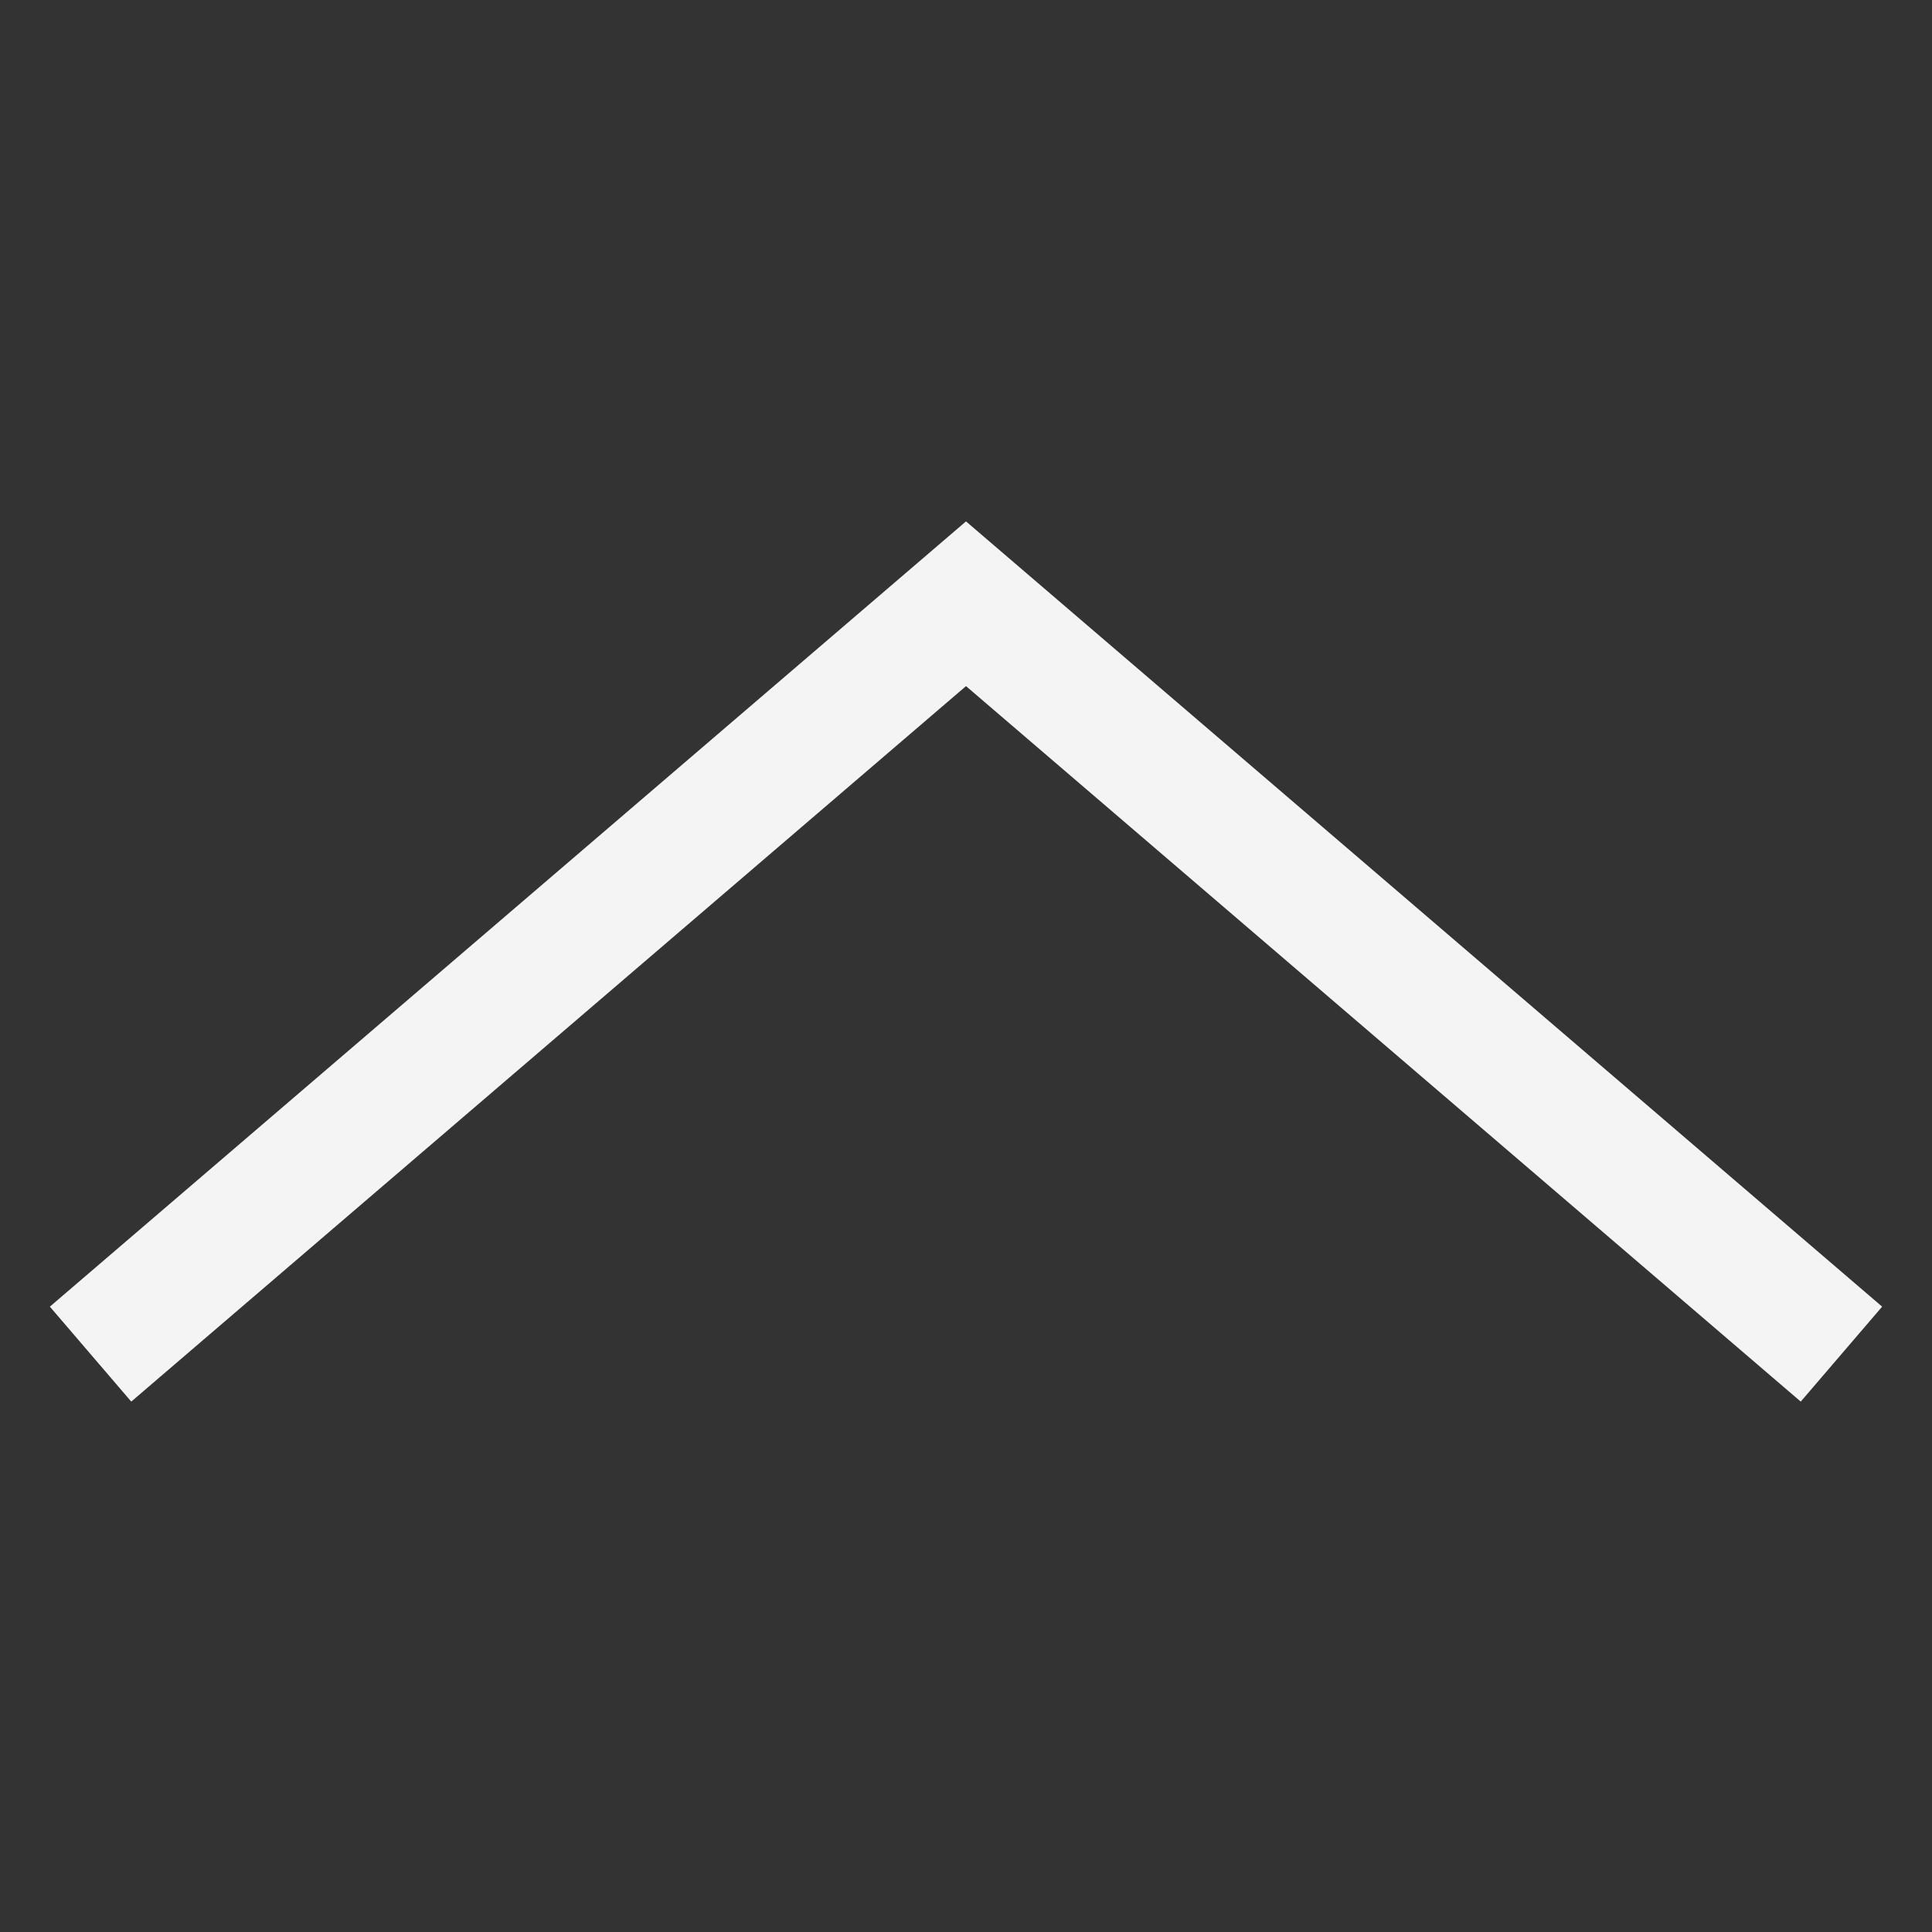
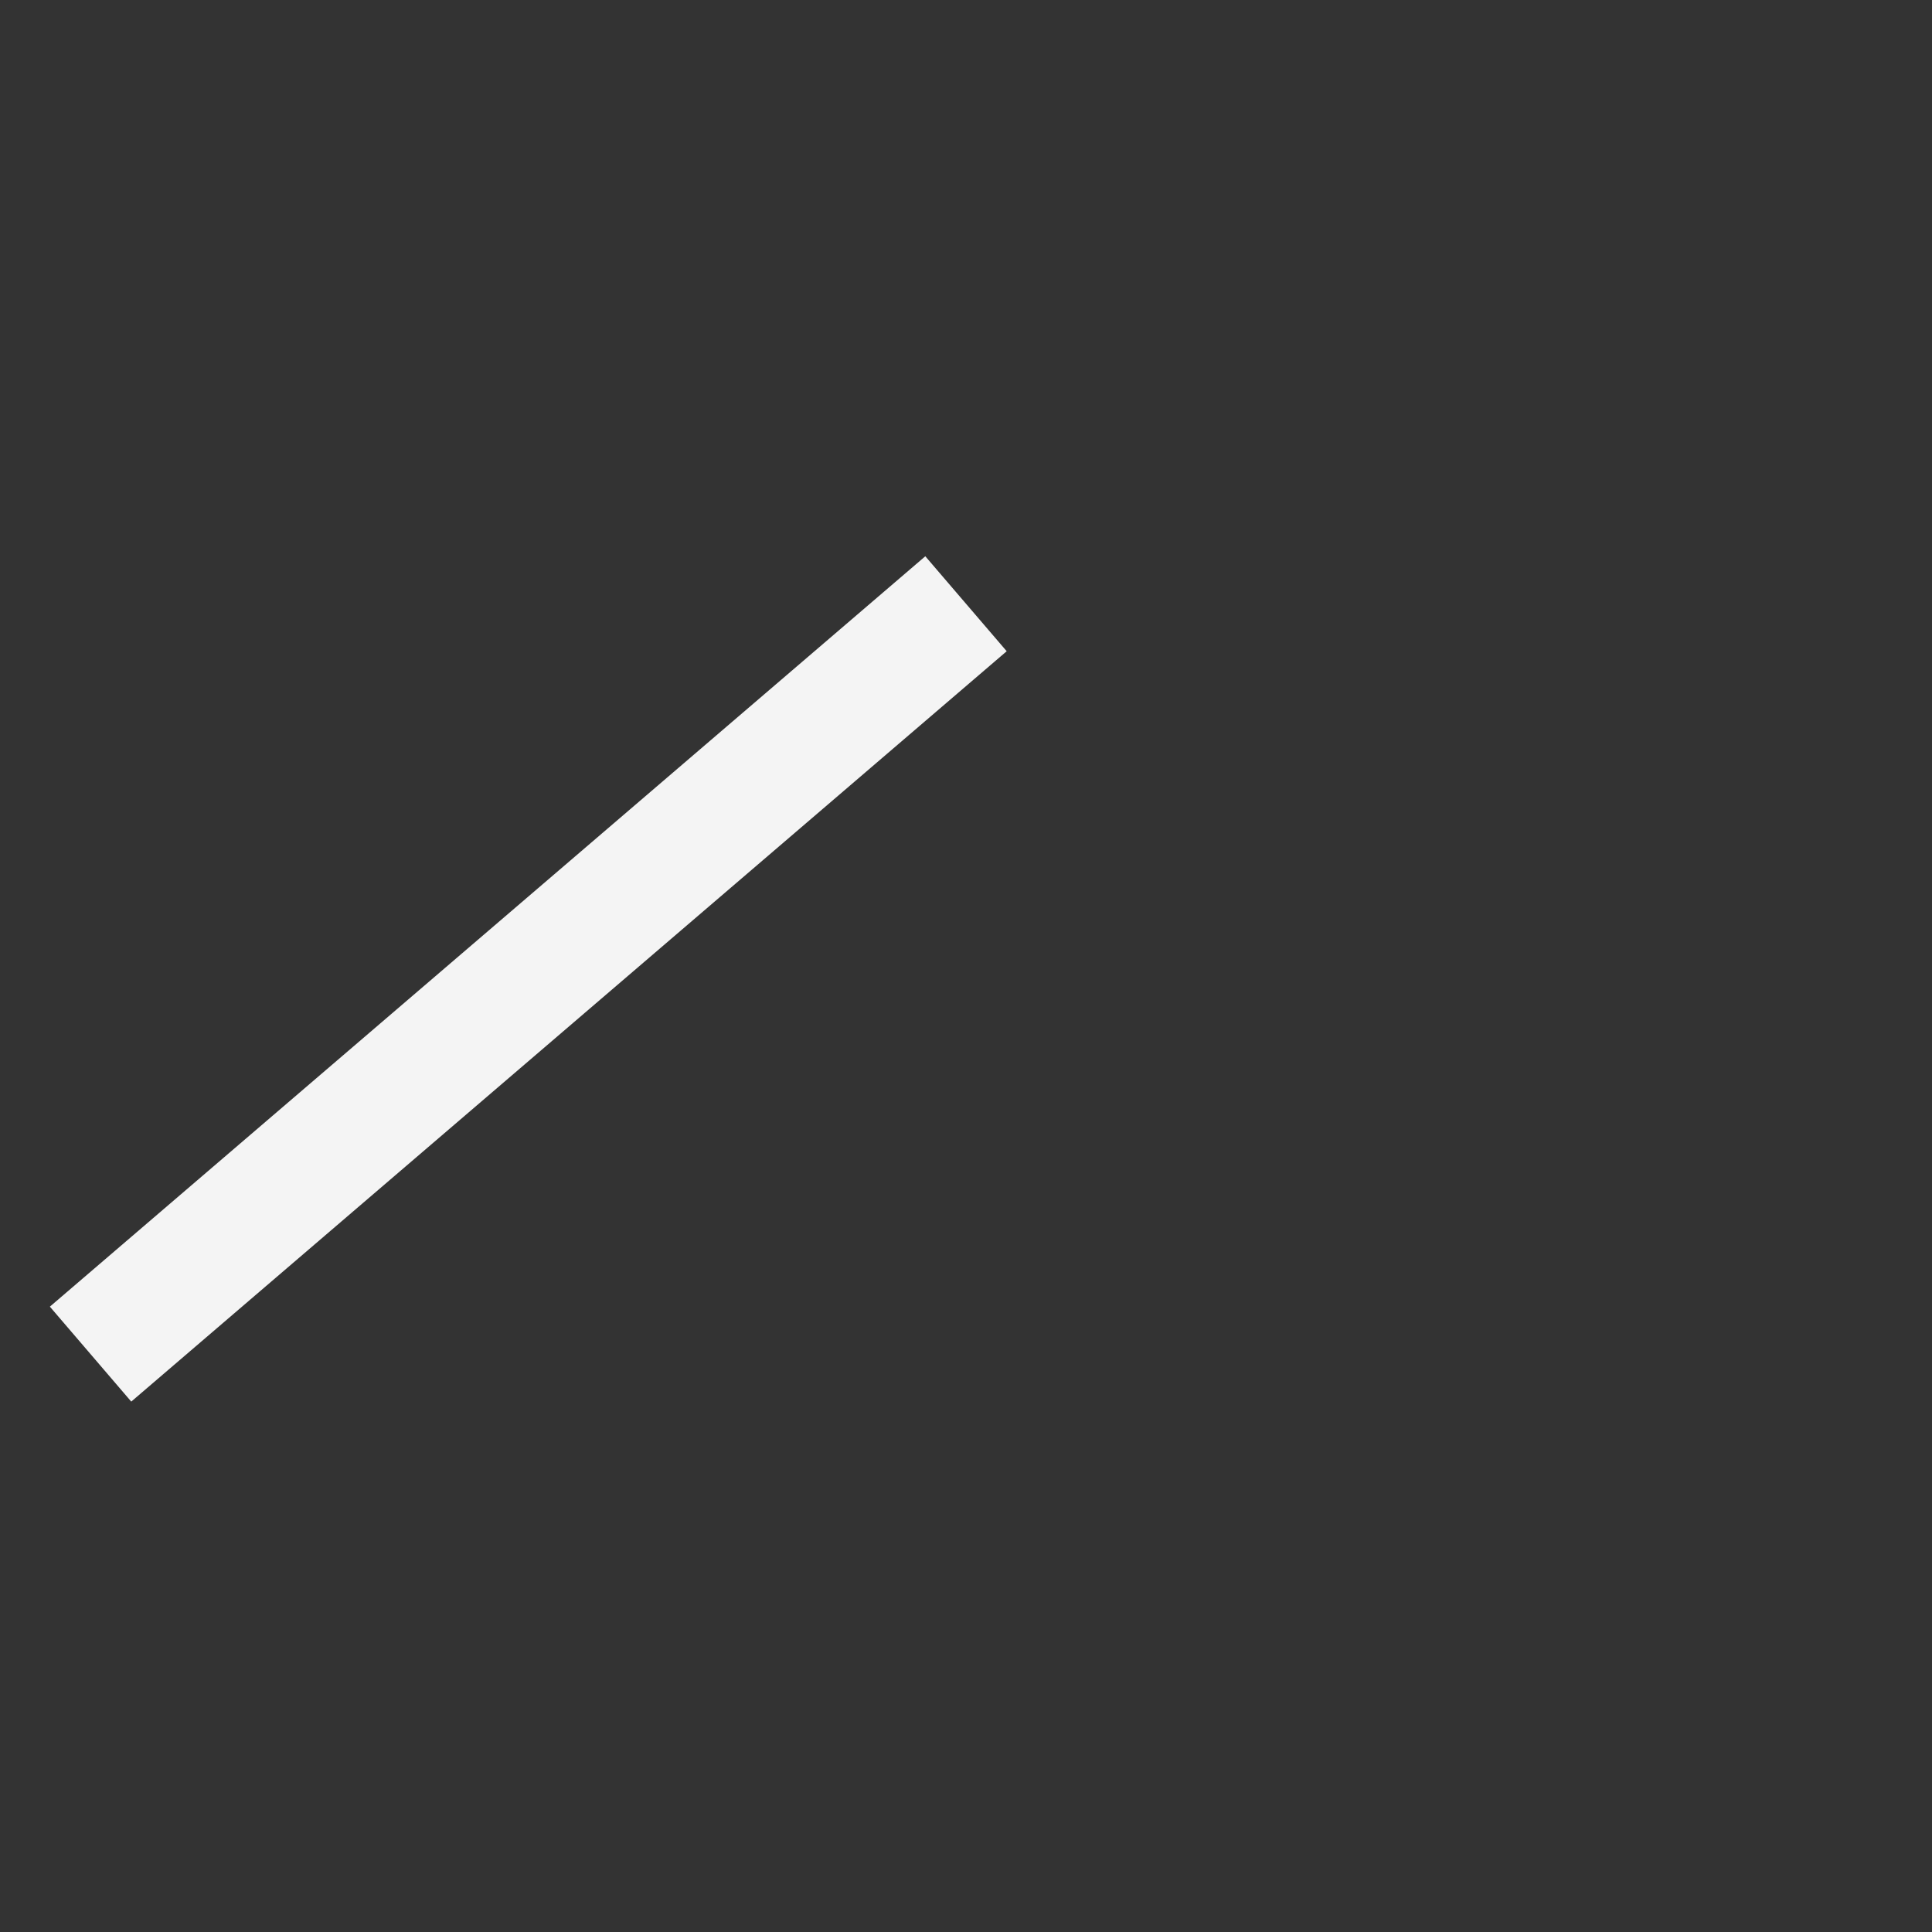
<svg xmlns="http://www.w3.org/2000/svg" width="64" height="64" viewBox="0 0 64 64" fill="none">
  <rect x="0" y="0" width="64" height="64" fill="#333333" stroke="none" />
-   <path d="M3 44.857L32 20L61 44.857" stroke="#F4F4F4" stroke-width="4.143" />
+   <path d="M3 44.857L32 20" stroke="#F4F4F4" stroke-width="4.143" />
</svg>